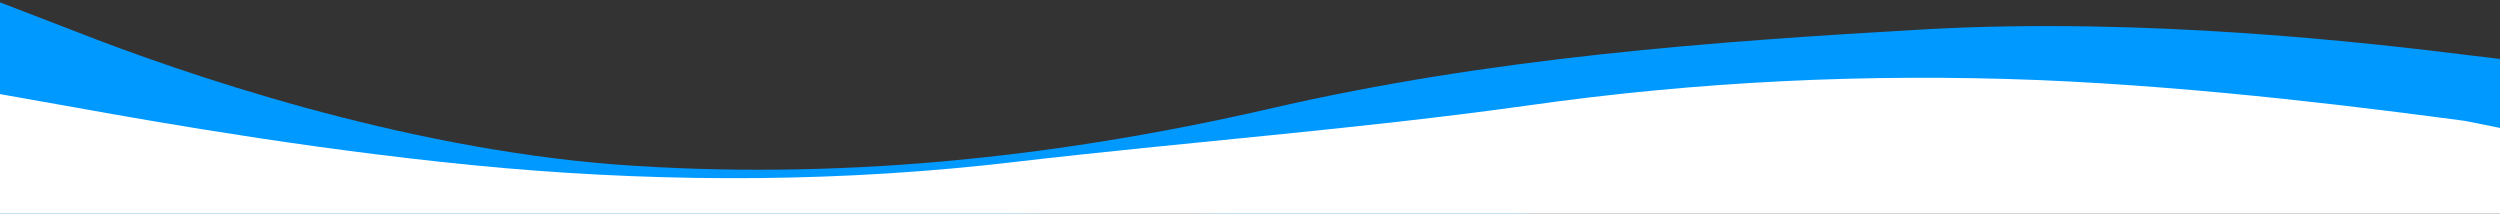
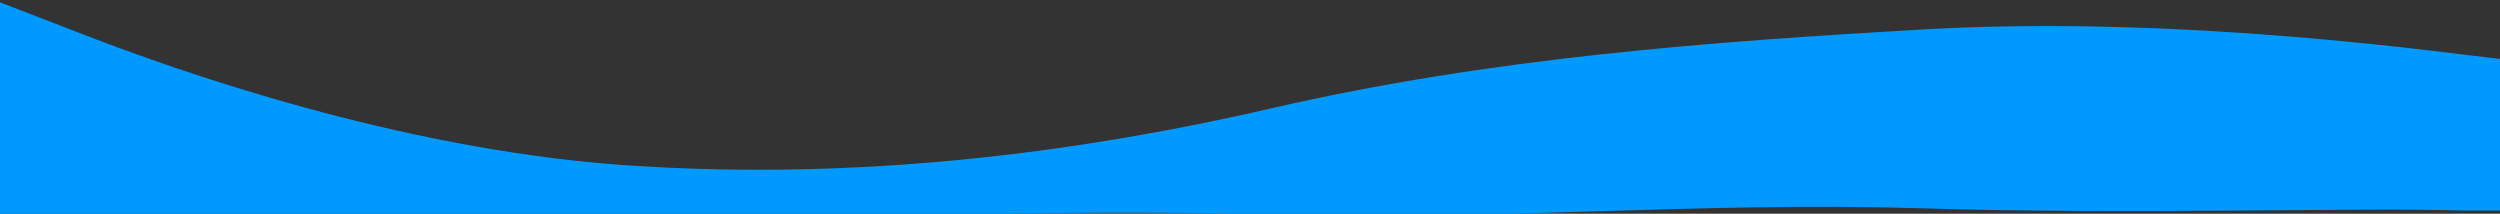
<svg xmlns="http://www.w3.org/2000/svg" version="1.1" id="Layer_1" x="0px" y="0px" width="2253.643px" height="192.674px" viewBox="0 0 2253.643 192.674" enable-background="new 0 0 2253.643 192.674" xml:space="preserve">
  <rect x="0" y="0" width="2253.643" height="192.674" fill="#333333" stroke="none" />
  <path fill="#0099FF" d="M2325.67,61.622l-97.784-11.563c-97.771-12.206-293.37-34.362-489.979-23.781  c-196.628,11.231-394.313,25.815-591.999,71.396c-197.685,45.583-395.37,65.168-591.204,50.593  C358.885,133.042,164.872,66.271,67.897,28.261l-96.992-37.37l-6.348,206.45l98.051,3.016c98.053,3.015,294.147-7.959,490.242-1.929  c196.453,0.061,392.199-10.942,588.297-4.915c196.1,6.028,392.196-11.854,588.295-5.826c196.1,6.027,392.197-0.942,490.247,2.071  l98.048,0.015L2325.67,61.622z" />
-   <path fill="#FFFFFF" d="M-6.89,211.517l76.896-0.339c76.893-0.339,230.683-1.017,384.474-1.694  c153.785-0.678,307.576-1.354,461.365-2.031c153.788-0.68,307.577-1.354,461.368-2.033c153.784-0.677,307.575-1.354,461.364-2.031  c153.787-0.678,307.577-1.354,384.474-1.693l76.895,7.66l-0.688-84.885l-76.966-15.467c-76.94-10.167-230.824-30.491-384.645-36.84  c-153.816-6.083-307.579,1.161-461.271,23.039c-153.697,21.482-307.266,32.766-460.979,50.704  c-153.709,18.2-307.502,18.881-461.352,5.577c-153.854-13.563-307.767-40.459-384.722-54.36L-7.63,83.478L-6.89,211.517z" />
</svg>